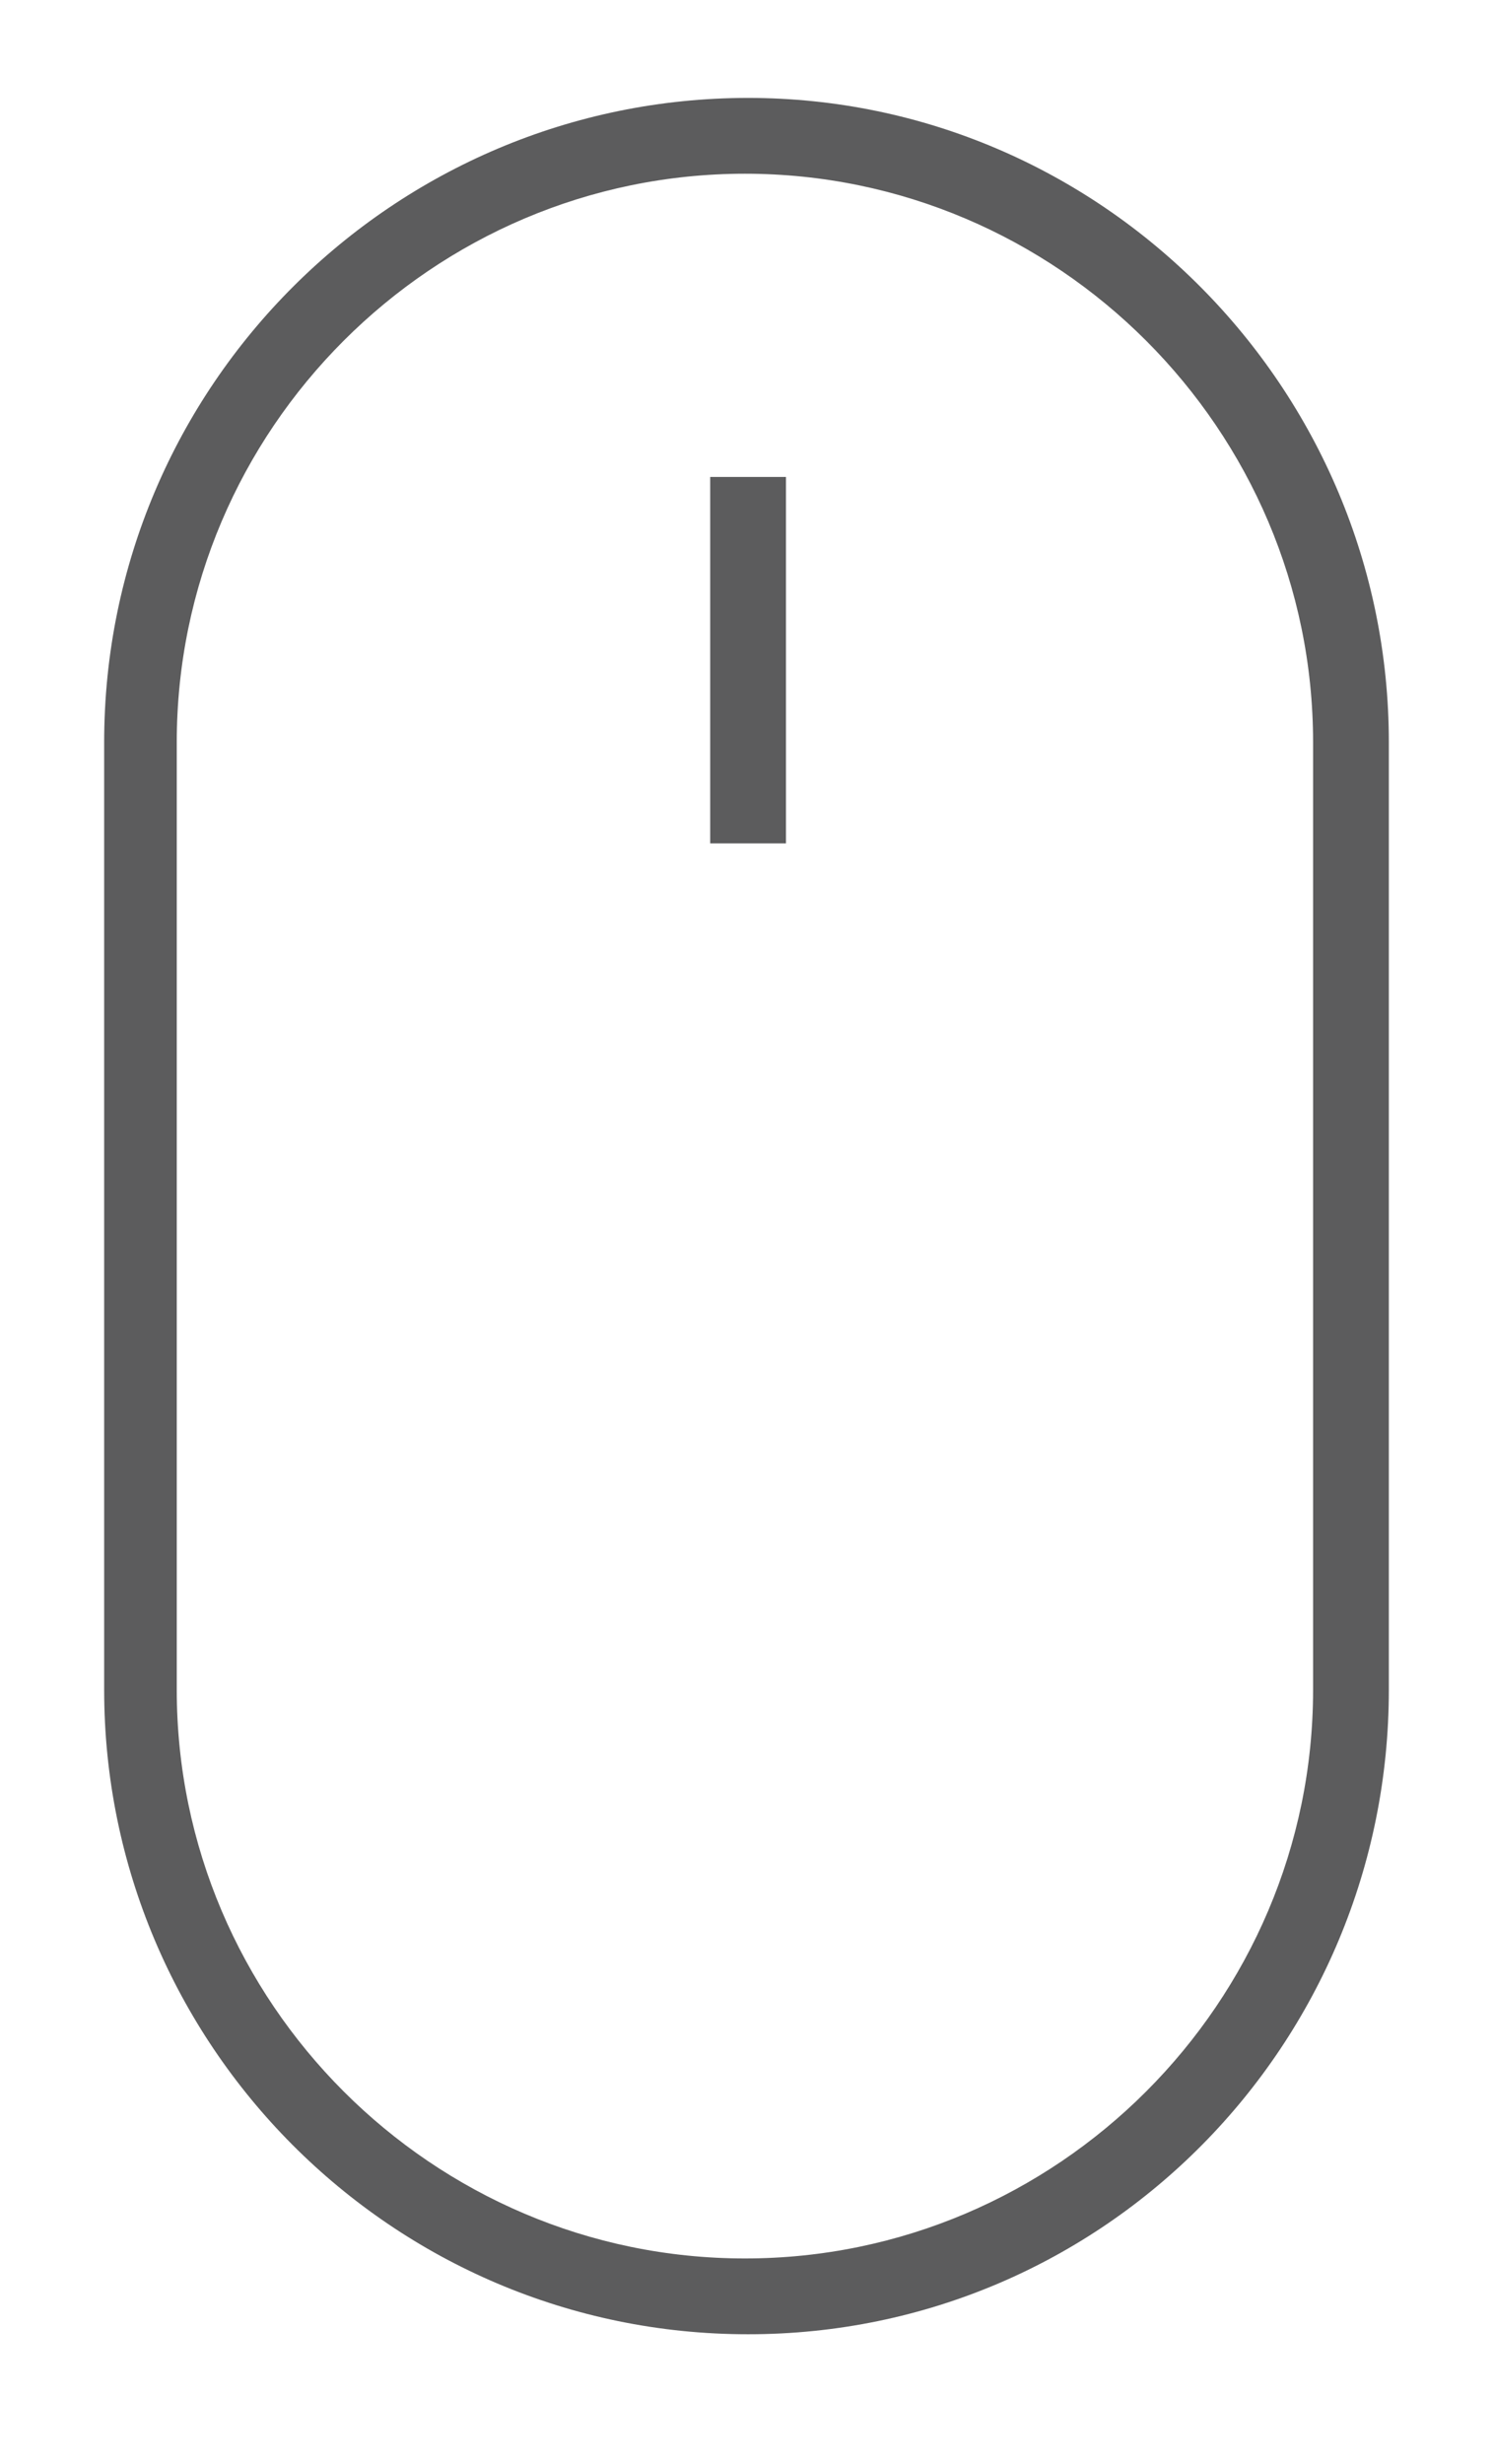
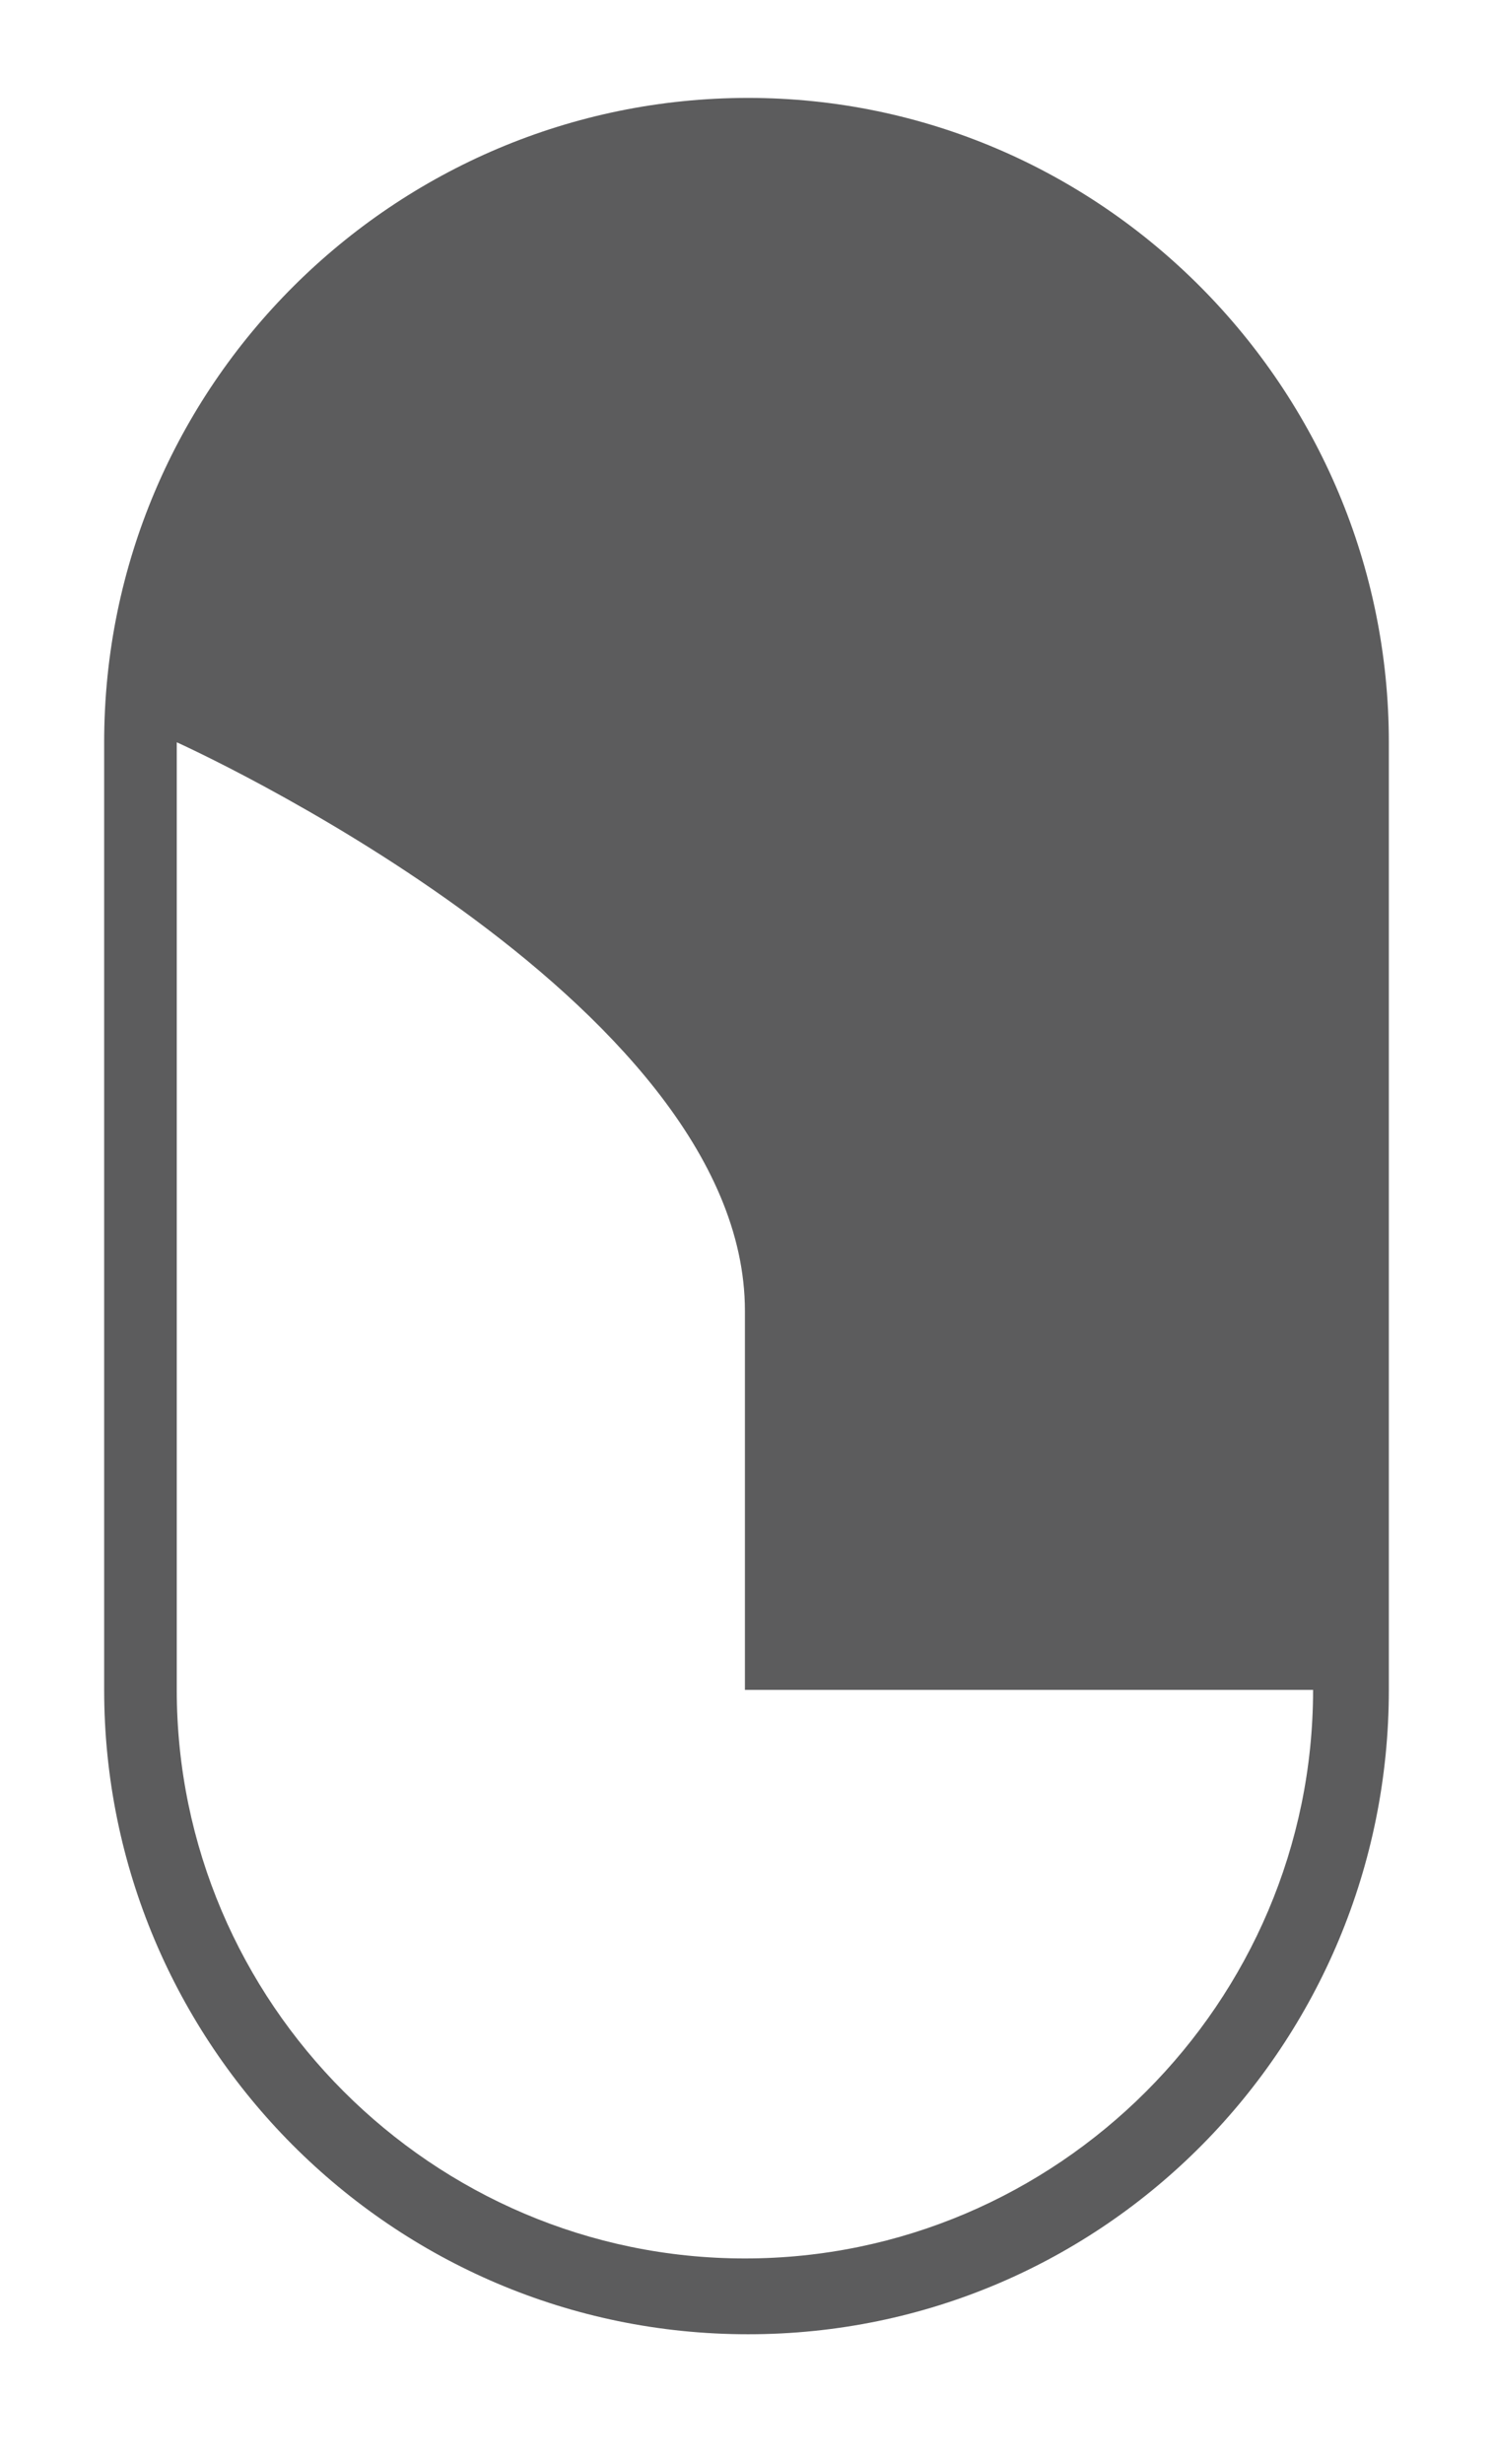
<svg xmlns="http://www.w3.org/2000/svg" version="1.1" id="Capa_1" x="0px" y="0px" viewBox="0 0 47.3 78" style="enable-background:new 0 0 47.3 78;" xml:space="preserve">
  <style type="text/css">
	.st0{fill:#5C5C5D;}
</style>
  <g>
    <g>
-       <path class="st0" d="M23.7,3.1c-11.2,0-20.4,9.1-20.4,20.4v30c0,11.2,9.1,20.4,20.4,20.4S44,64.7,44,53.5v-30    C44,12.3,34.9,3.1,23.7,3.1z M41.6,53.5c0,9.9-8.1,18-18,18s-18-8.1-18-18v-30c0-9.9,8.1-18,18-18s18,8.1,18,18V53.5z" />
-       <rect x="22.5" y="15.1" class="st0" width="2.4" height="11.6" />
+       <path class="st0" d="M23.7,3.1c-11.2,0-20.4,9.1-20.4,20.4v30c0,11.2,9.1,20.4,20.4,20.4S44,64.7,44,53.5v-30    C44,12.3,34.9,3.1,23.7,3.1z M41.6,53.5c0,9.9-8.1,18-18,18s-18-8.1-18-18v-30s18,8.1,18,18V53.5z" />
    </g>
  </g>
</svg>